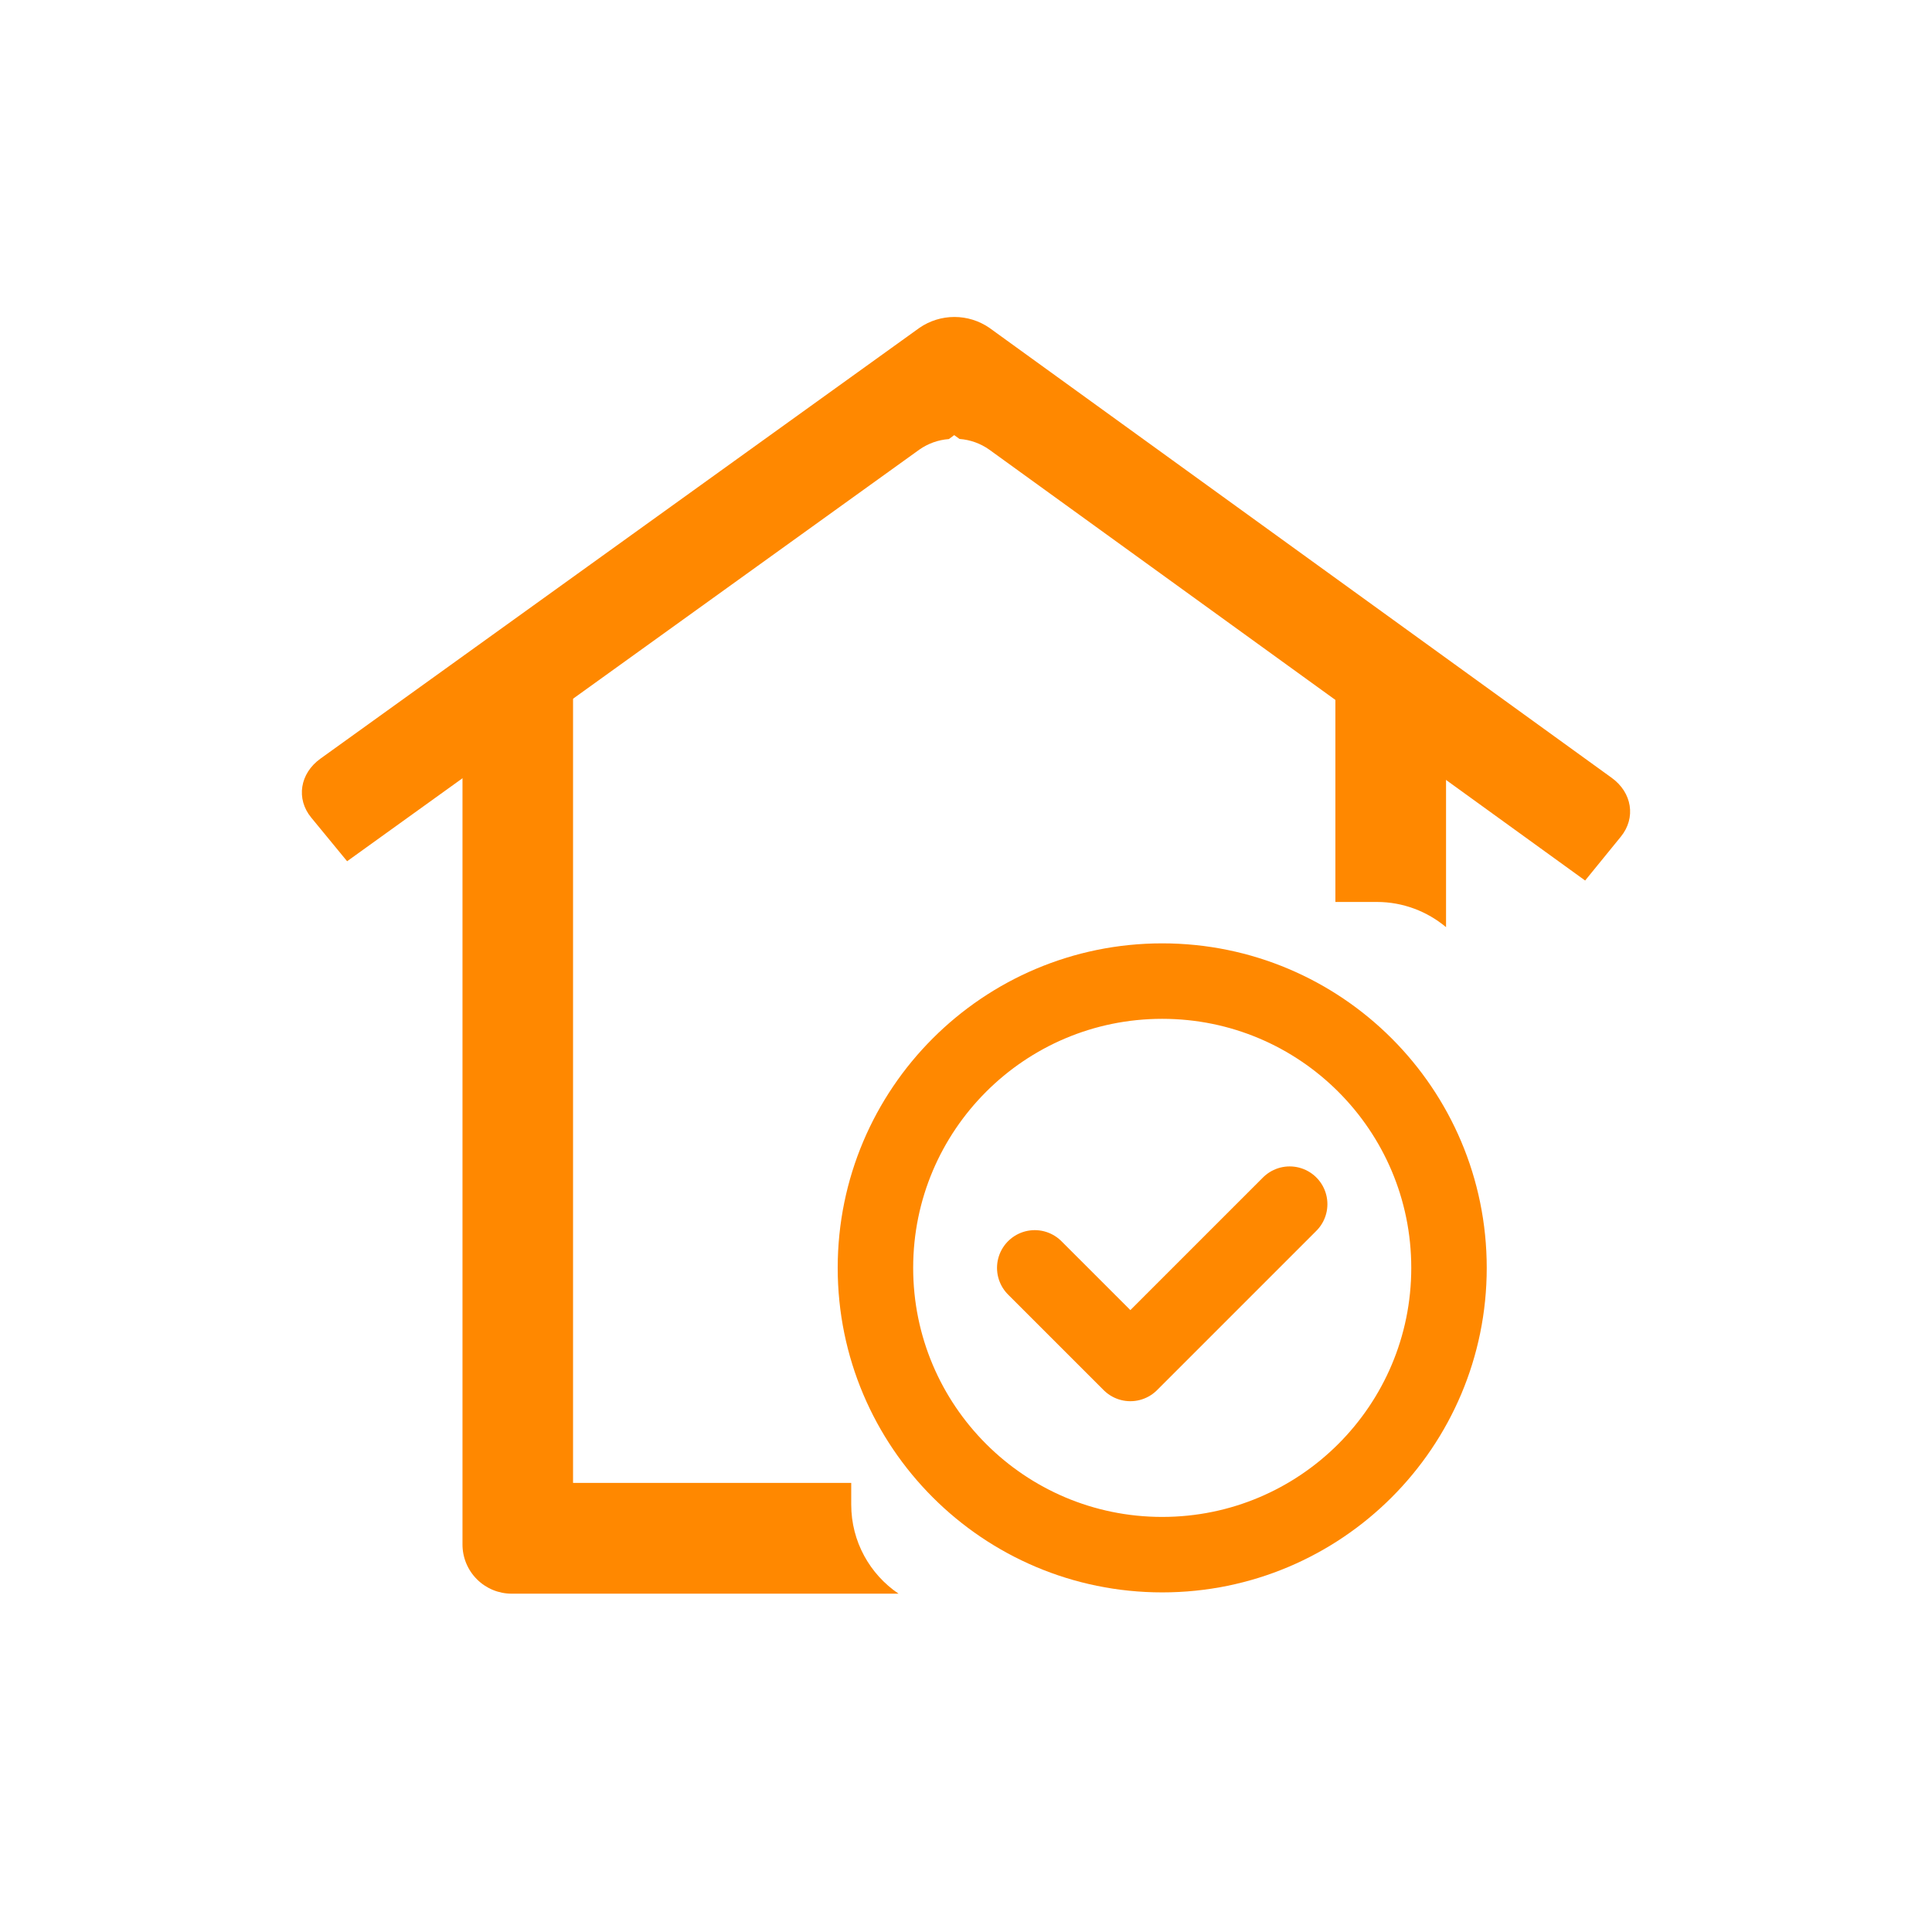
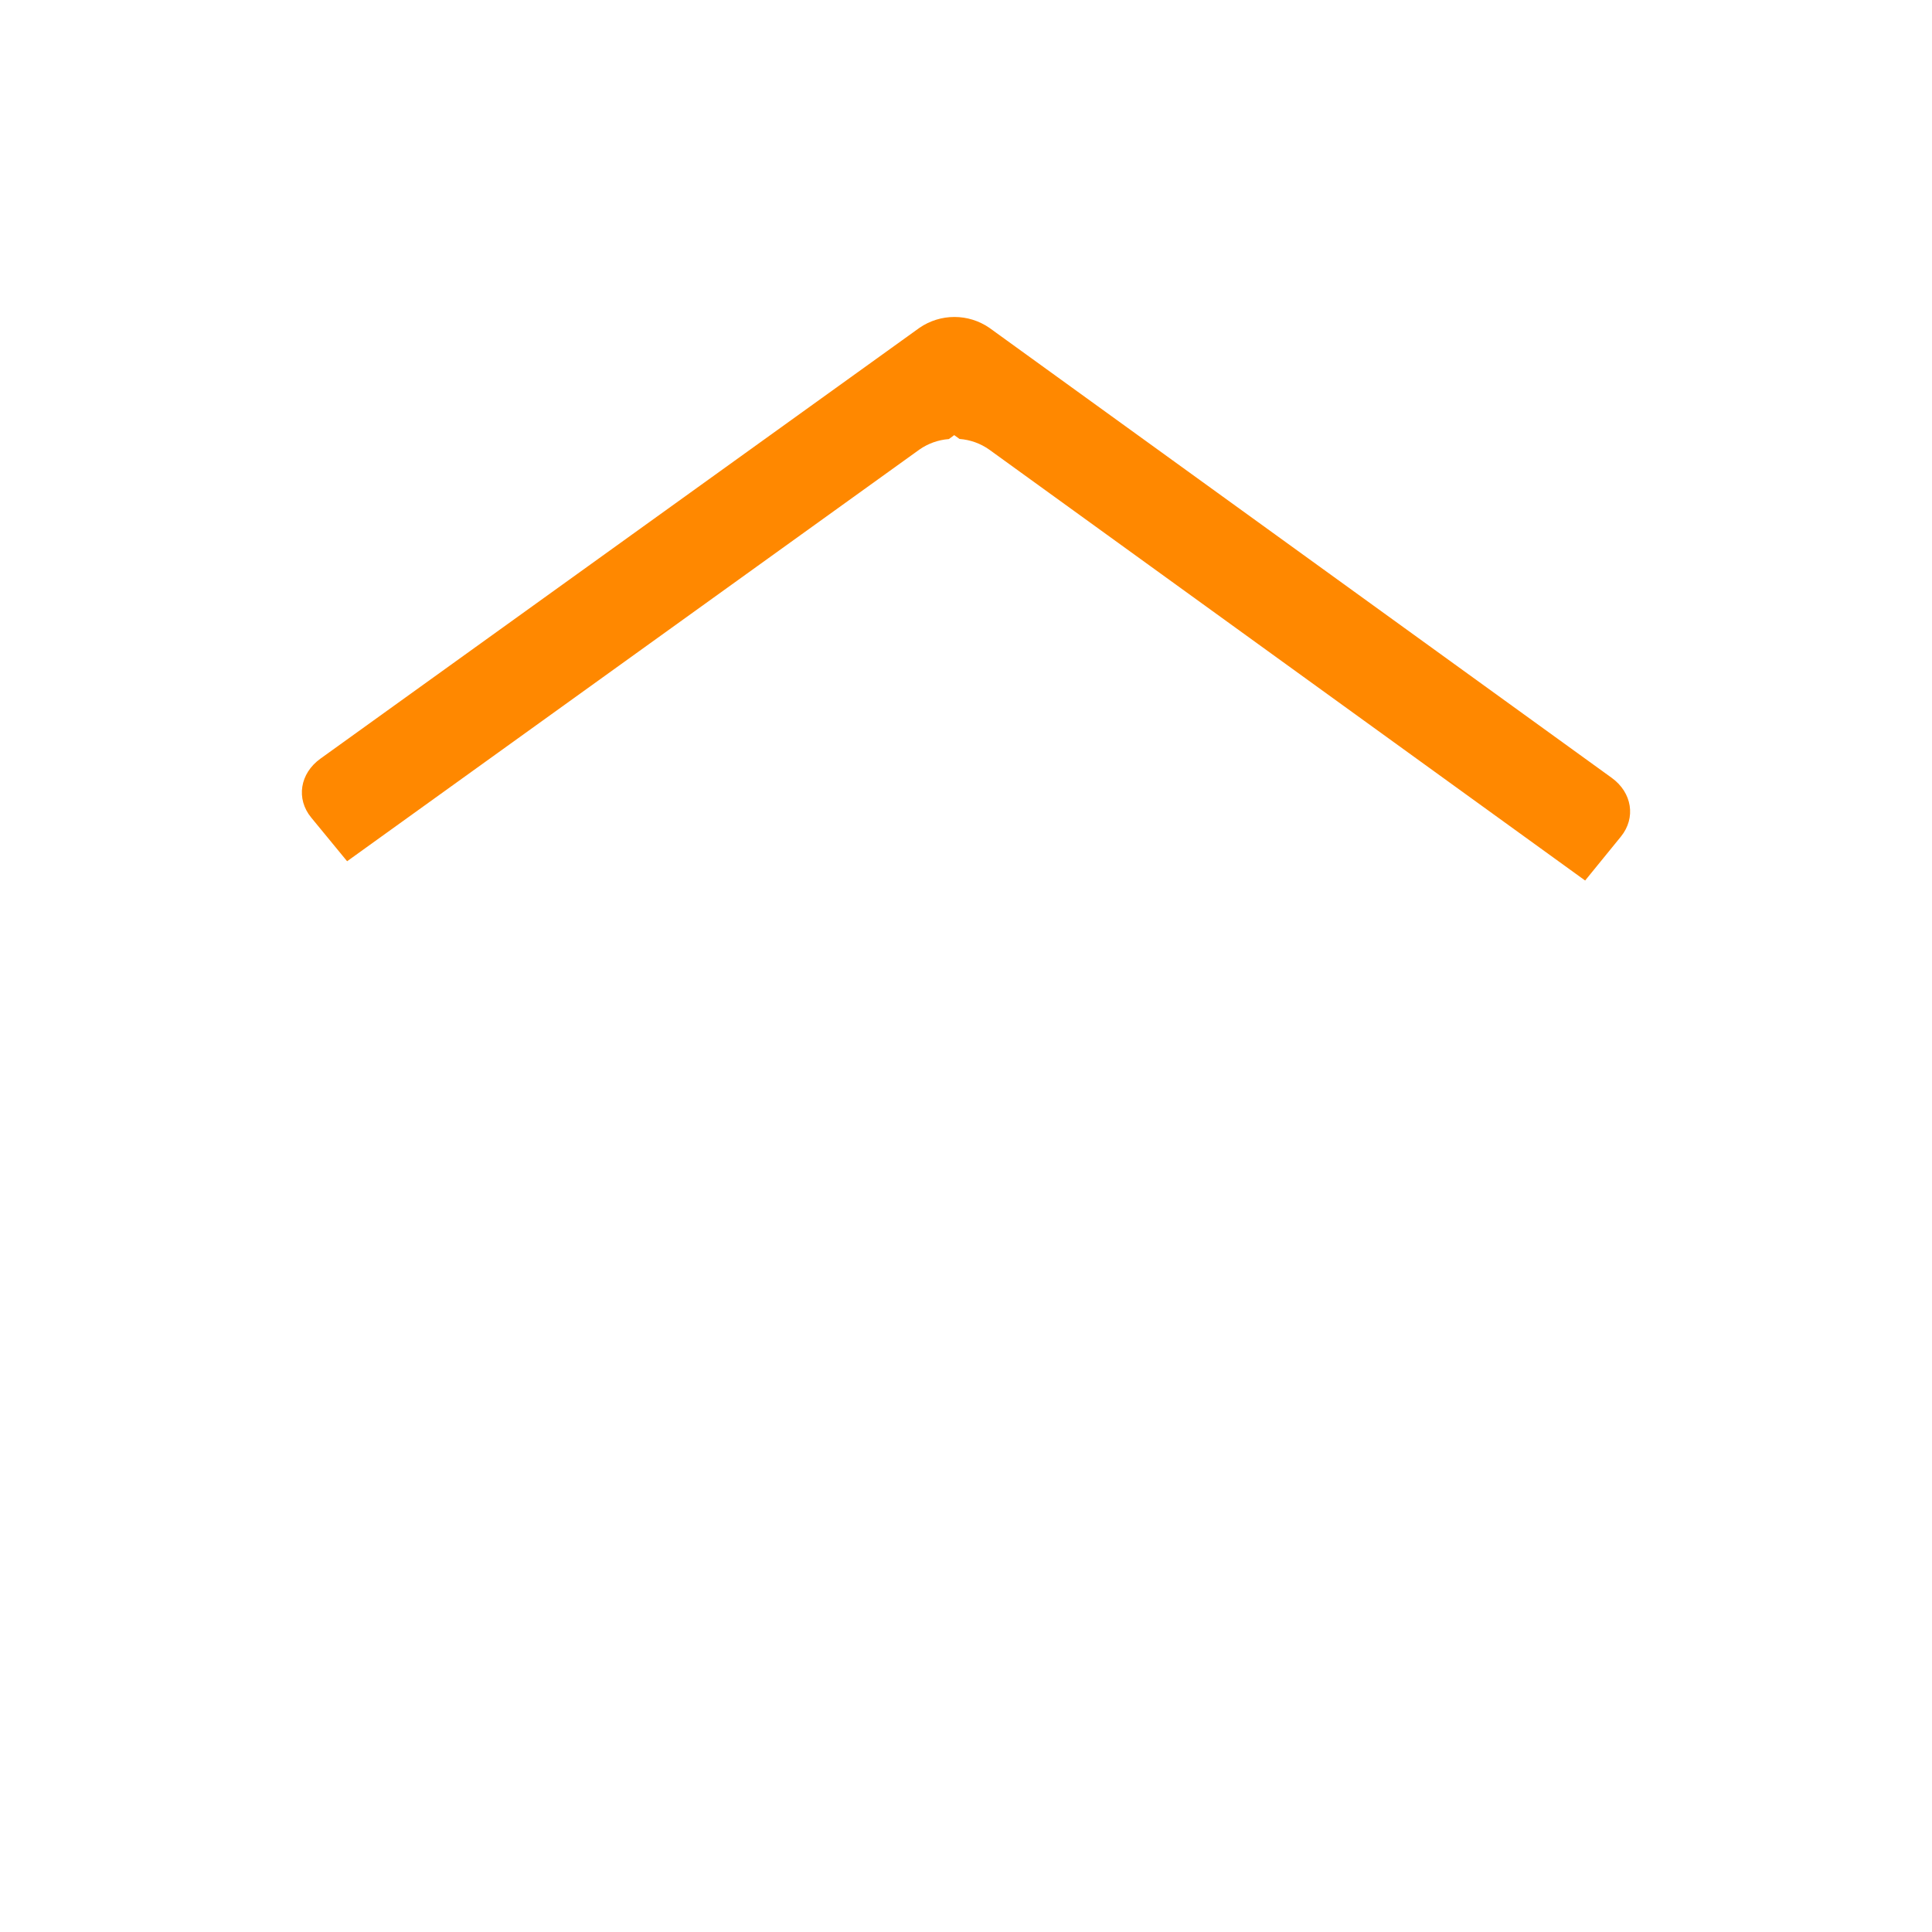
<svg xmlns="http://www.w3.org/2000/svg" width="128" height="128" viewBox="0 0 128 128" fill="none">
-   <path d="M33.893 42.657H37.966V98.247H56.396V99.68C56.396 102.137 57.634 104.301 59.531 105.585H33.9C33.035 105.585 32.207 105.241 31.596 104.63C30.984 104.019 30.641 103.19 30.641 102.326V45.909C30.641 45.045 30.984 44.216 31.596 43.605C32.207 42.994 33.035 42.65 33.9 42.65L33.893 42.657ZM95.804 61.426V45.915C95.804 45.051 95.461 44.222 94.85 43.611C94.239 43 93.41 42.657 92.546 42.657H88.473V59.757H91.223C92.963 59.757 94.566 60.39 95.804 61.426Z" fill="#FF8800" />
  <path d="M63.571 29.082L63.219 28.828L62.867 29.089C62.165 29.141 61.489 29.382 60.912 29.786L22.997 57.06L20.618 54.166C19.601 52.928 19.862 51.246 21.231 50.262L60.919 21.718C61.6 21.25 62.406 21 63.233 21C64.058 21 64.865 21.25 65.546 21.718L106.779 51.533C108.134 52.511 108.395 54.186 107.391 55.424L105.019 58.337L65.546 29.793C64.965 29.38 64.282 29.135 63.571 29.082Z" fill="#FF8800" />
-   <path d="M58 84C58 73.507 66.507 65 77 65C87.493 65 96 73.507 96 84C96 94.493 87.493 103 77 103C66.507 103 58 94.493 58 84Z" stroke="#FF8800" stroke-width="5" stroke-linecap="round" stroke-linejoin="round" />
-   <path d="M68.555 84L74.889 90.333L85.444 79.778" stroke="#FF8800" stroke-width="5" stroke-linecap="round" stroke-linejoin="round" />
</svg>